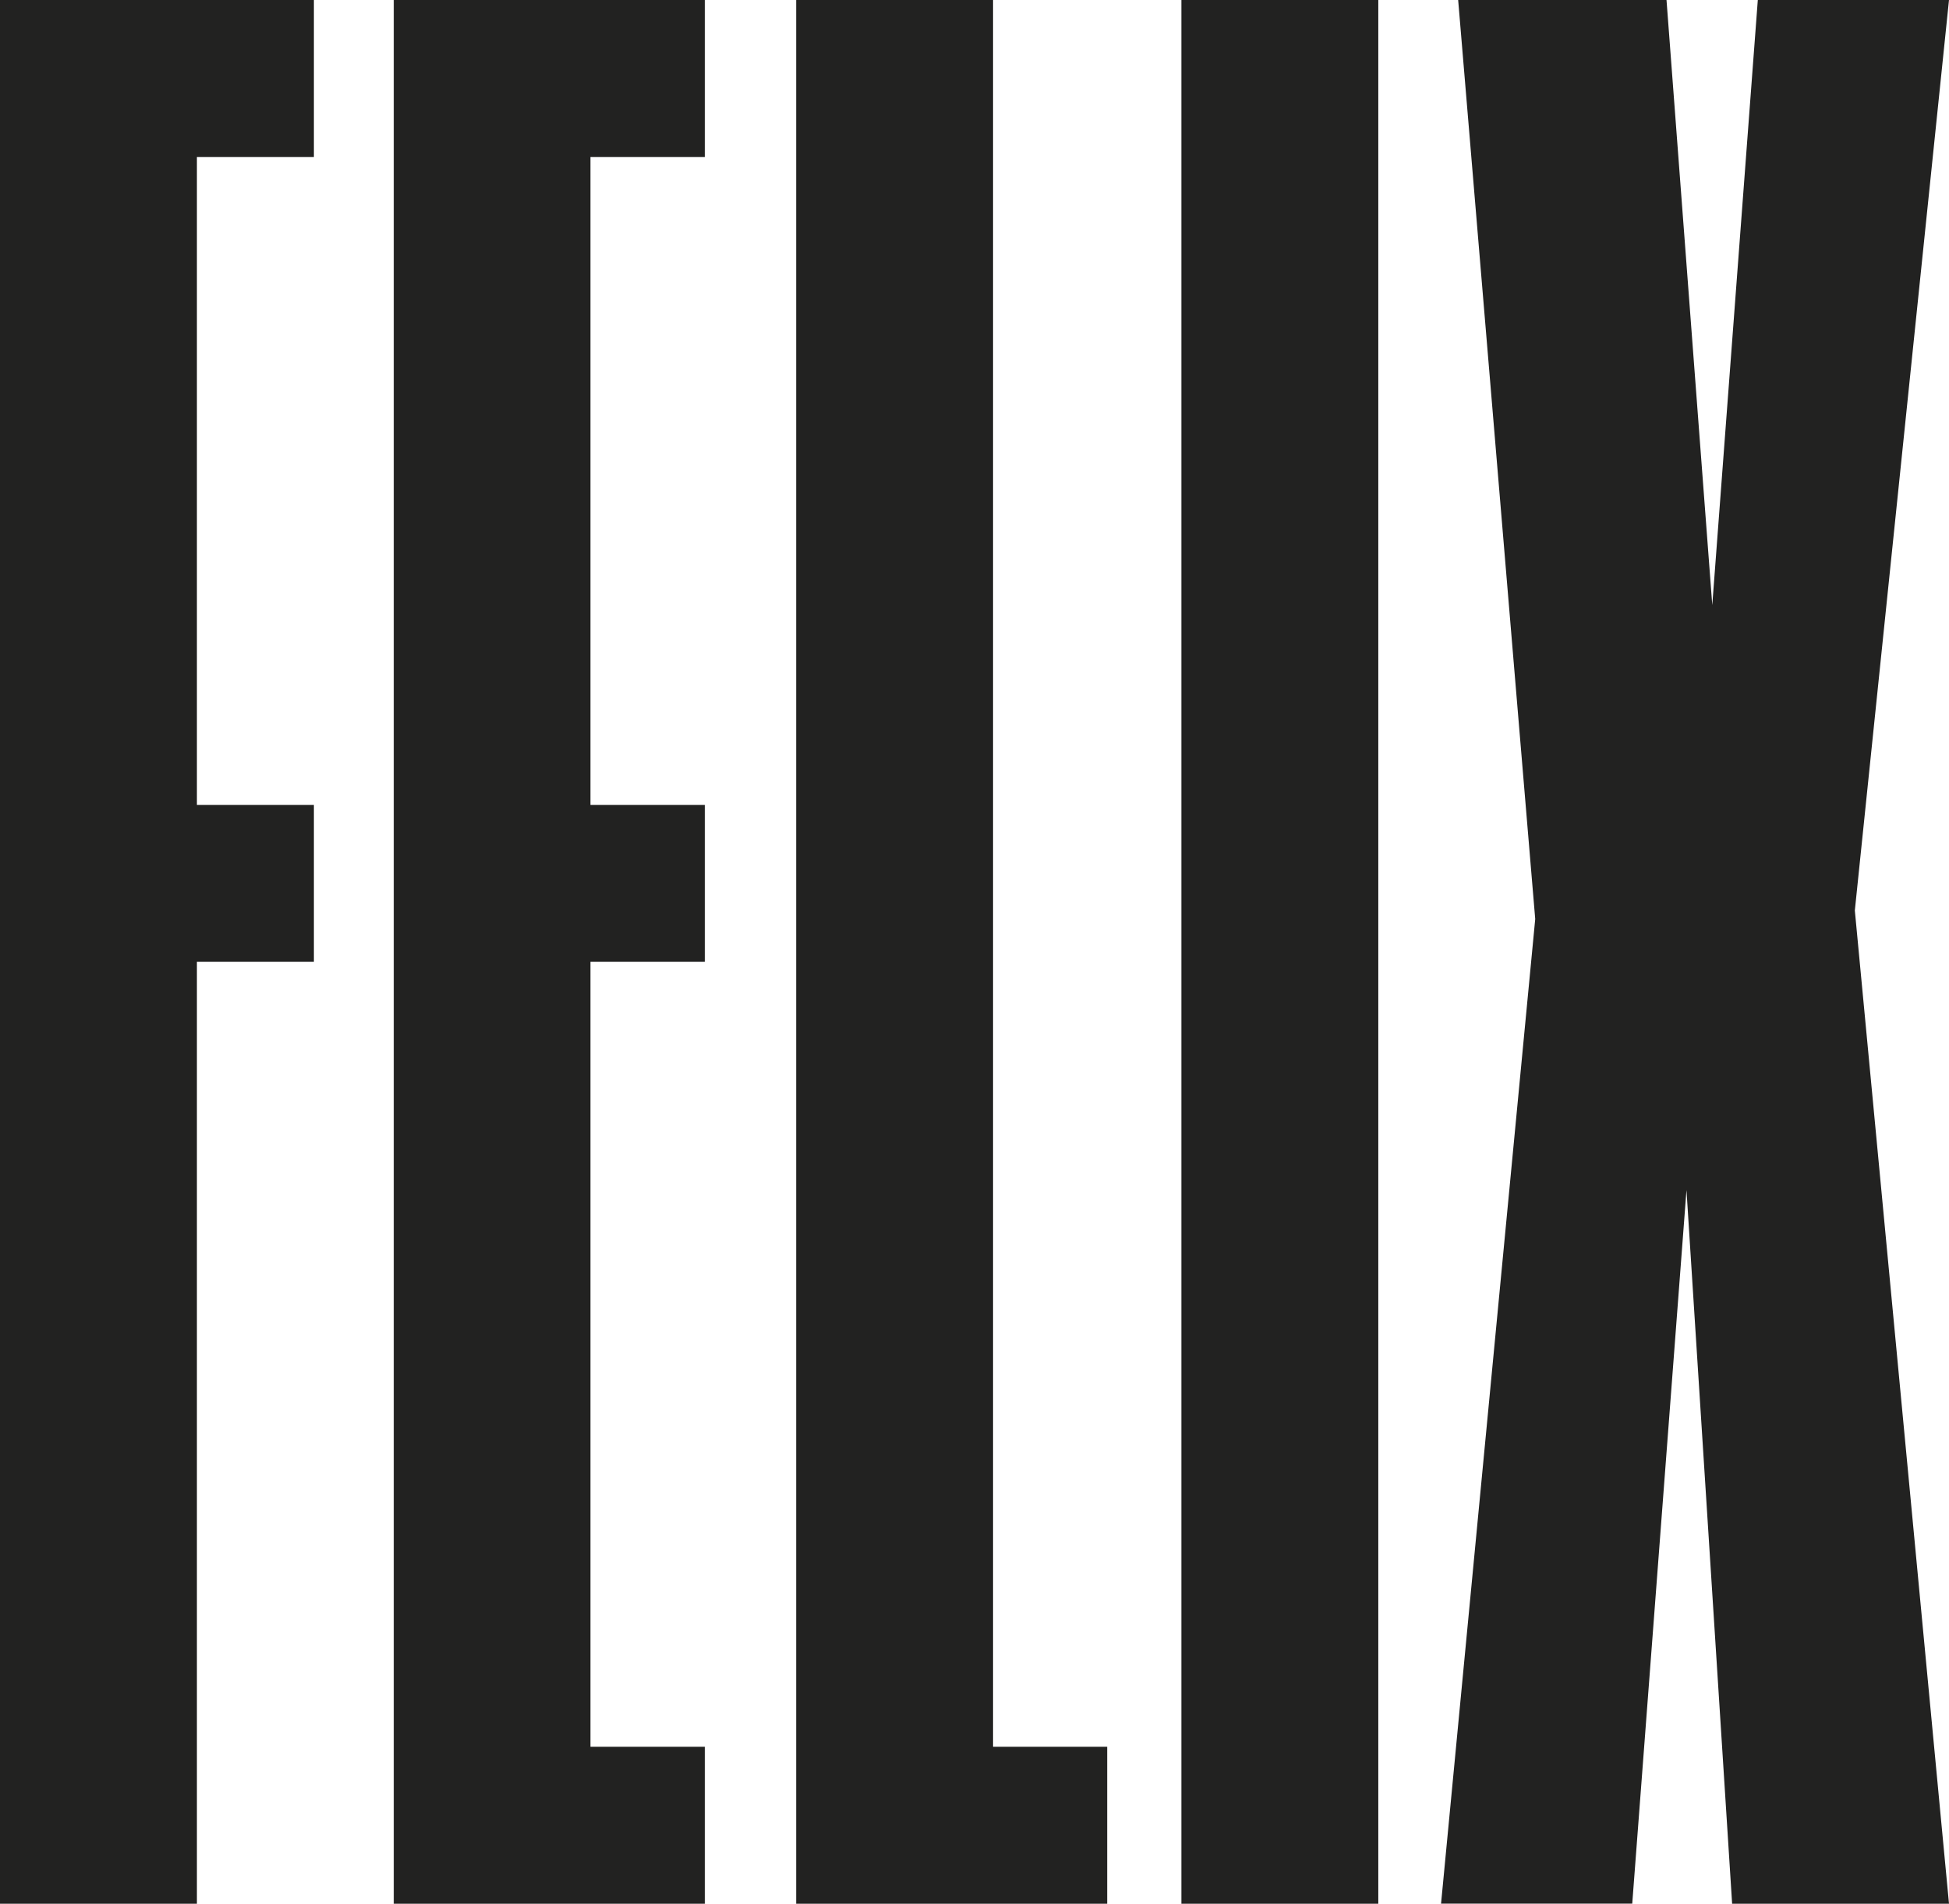
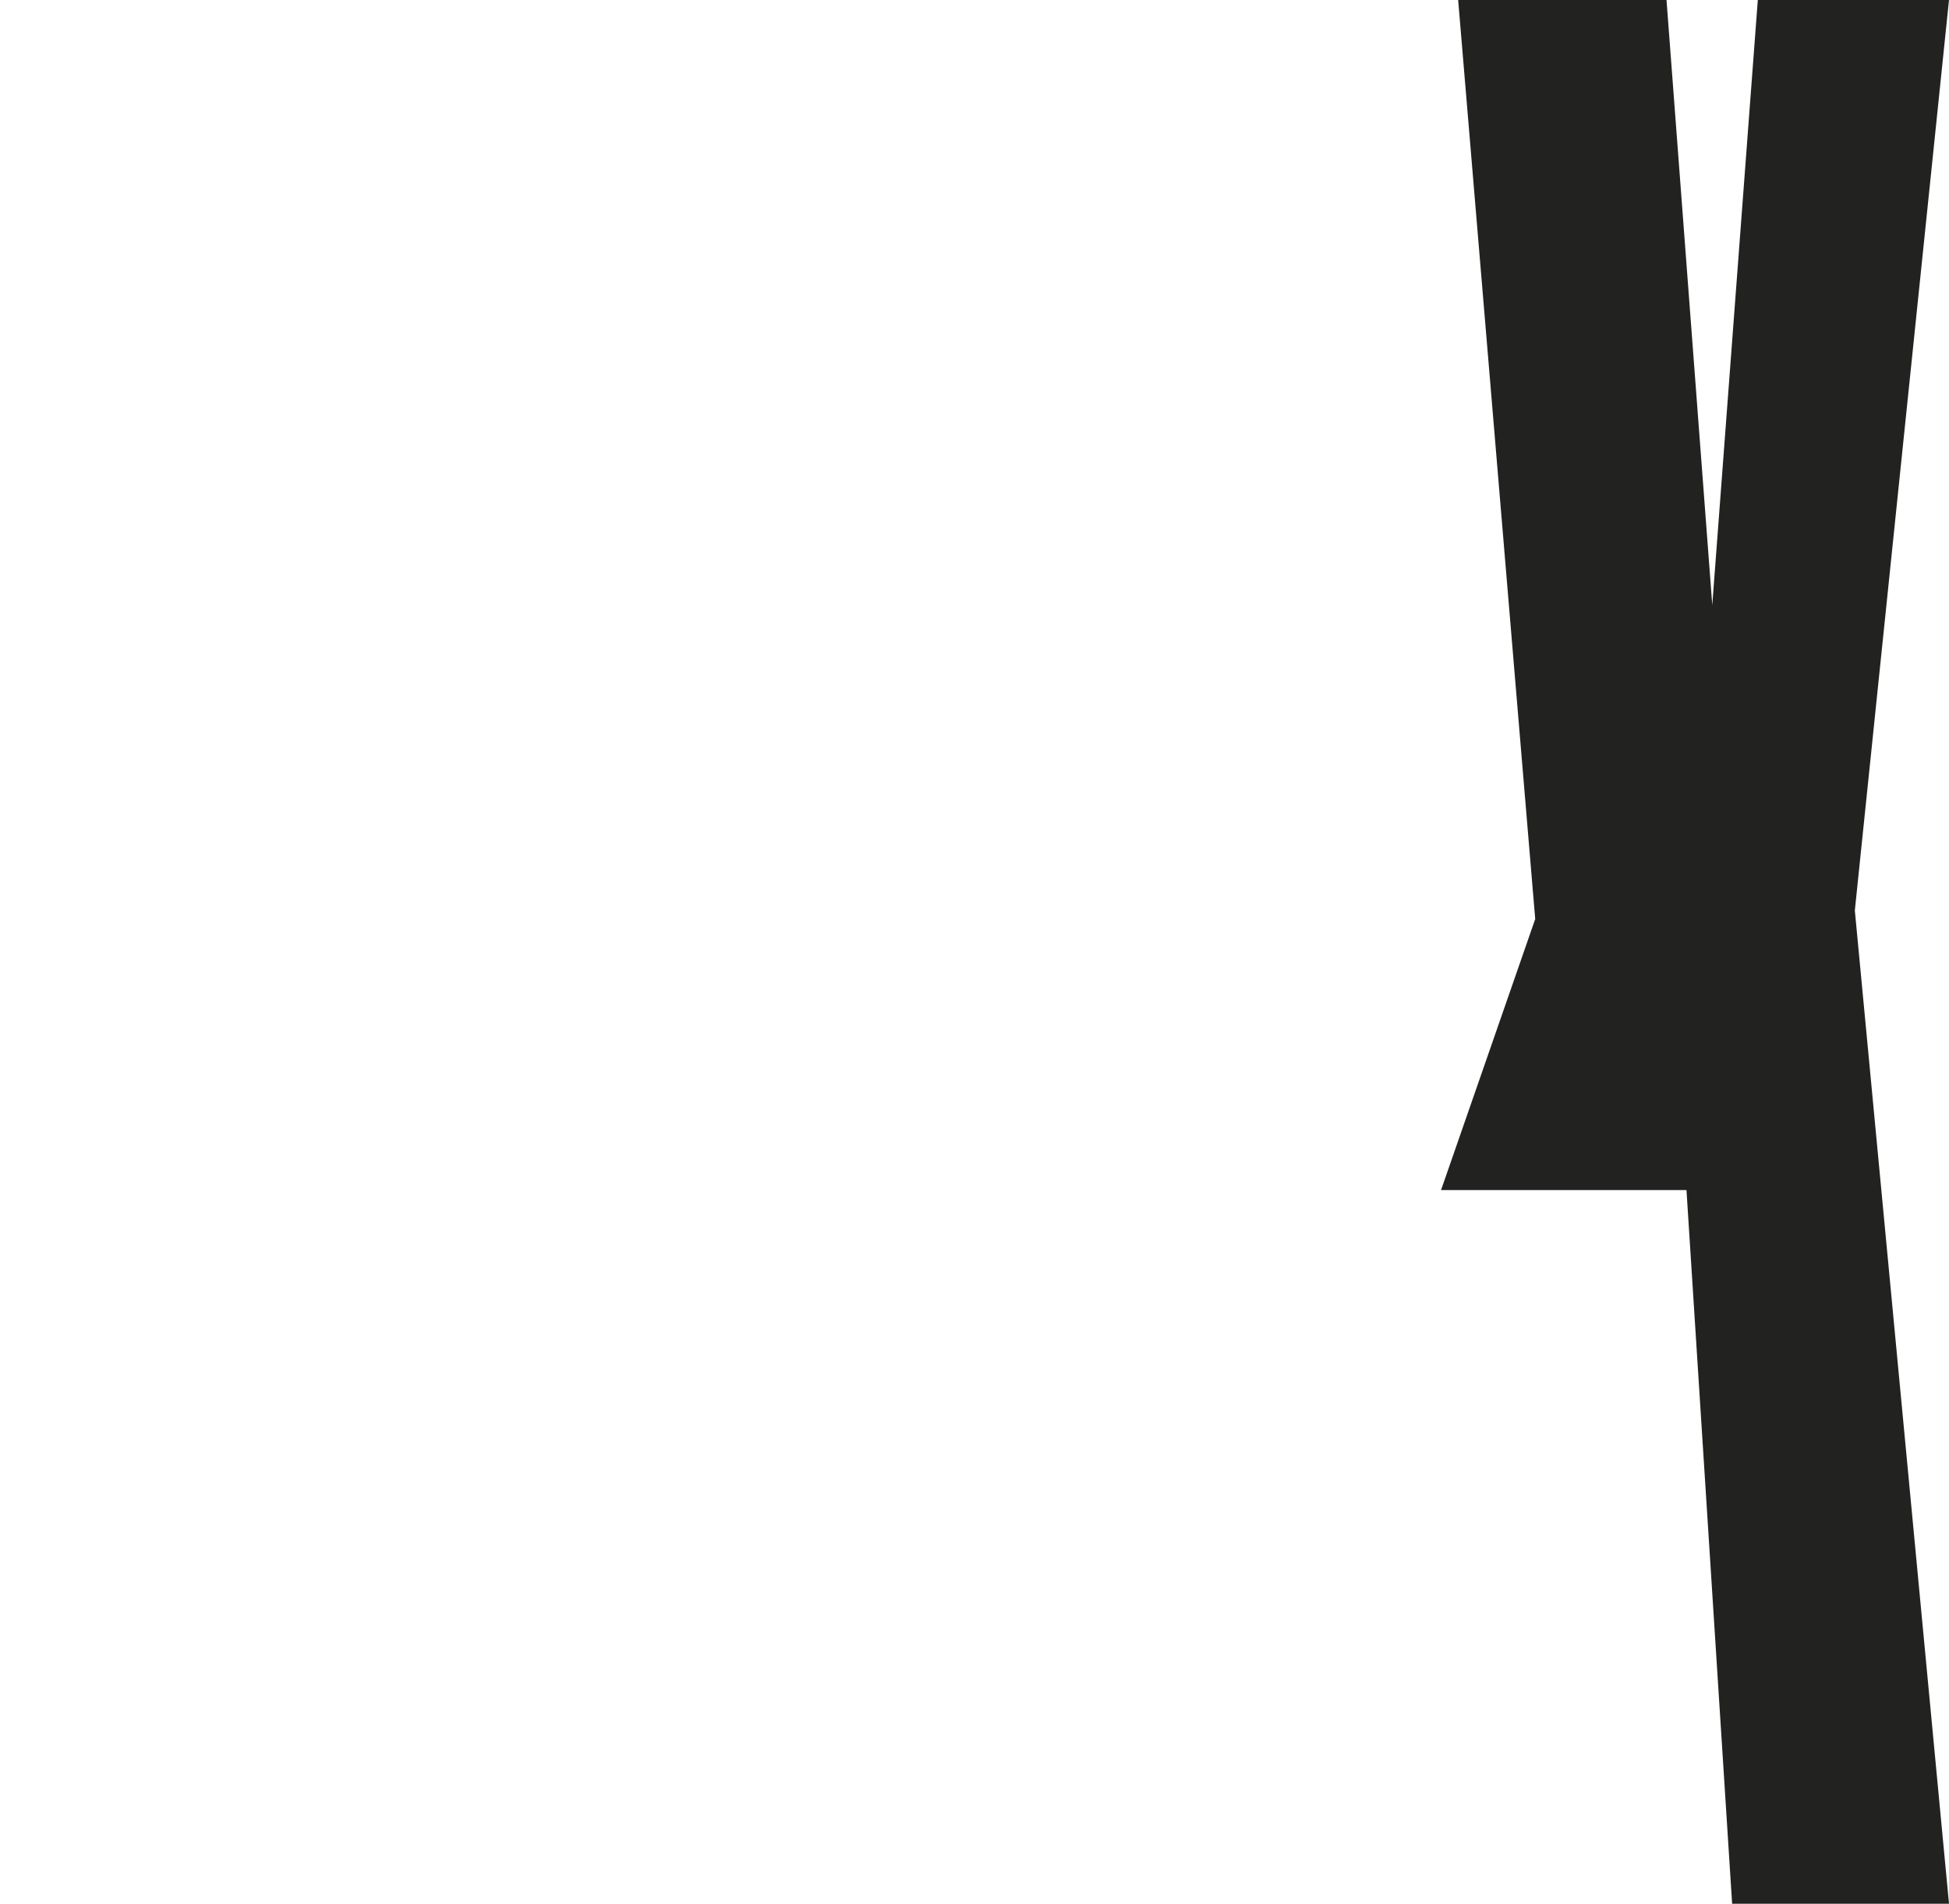
<svg xmlns="http://www.w3.org/2000/svg" viewBox="0 0 340.69 332.74">
  <defs>
    <style>.cls-1{fill:#222221;}</style>
  </defs>
  <title>logo</title>
  <g id="Ebene_2" data-name="Ebene 2">
    <g id="Ebene_1-2" data-name="Ebene 1">
-       <path class="cls-1" d="M0,0H54.87V27.44H34.42V140.68H54.87v27.43H34.42V332.74H0Z" />
-       <path class="cls-1" d="M68.83,0h54.38V27.44h-20V140.68h20v27.43h-20V305.3h20v27.44H68.83Z" />
-       <path class="cls-1" d="M139.17,0h34.42V305.3h19.95v27.44H139.17Z" />
-       <path class="cls-1" d="M206.51,0h34.42V332.74H206.51Z" />
-       <path class="cls-1" d="M268.36,160.63,254.89,0h36.42l8,105.76L307.27,0h33.42L324.23,159.14l16.46,173.6H302.78L294.8,208l-9.48,124.72H251.9Z" />
+       <path class="cls-1" d="M268.36,160.63,254.89,0h36.42l8,105.76L307.27,0h33.42L324.23,159.14l16.46,173.6H302.78L294.8,208H251.9Z" />
    </g>
  </g>
</svg>